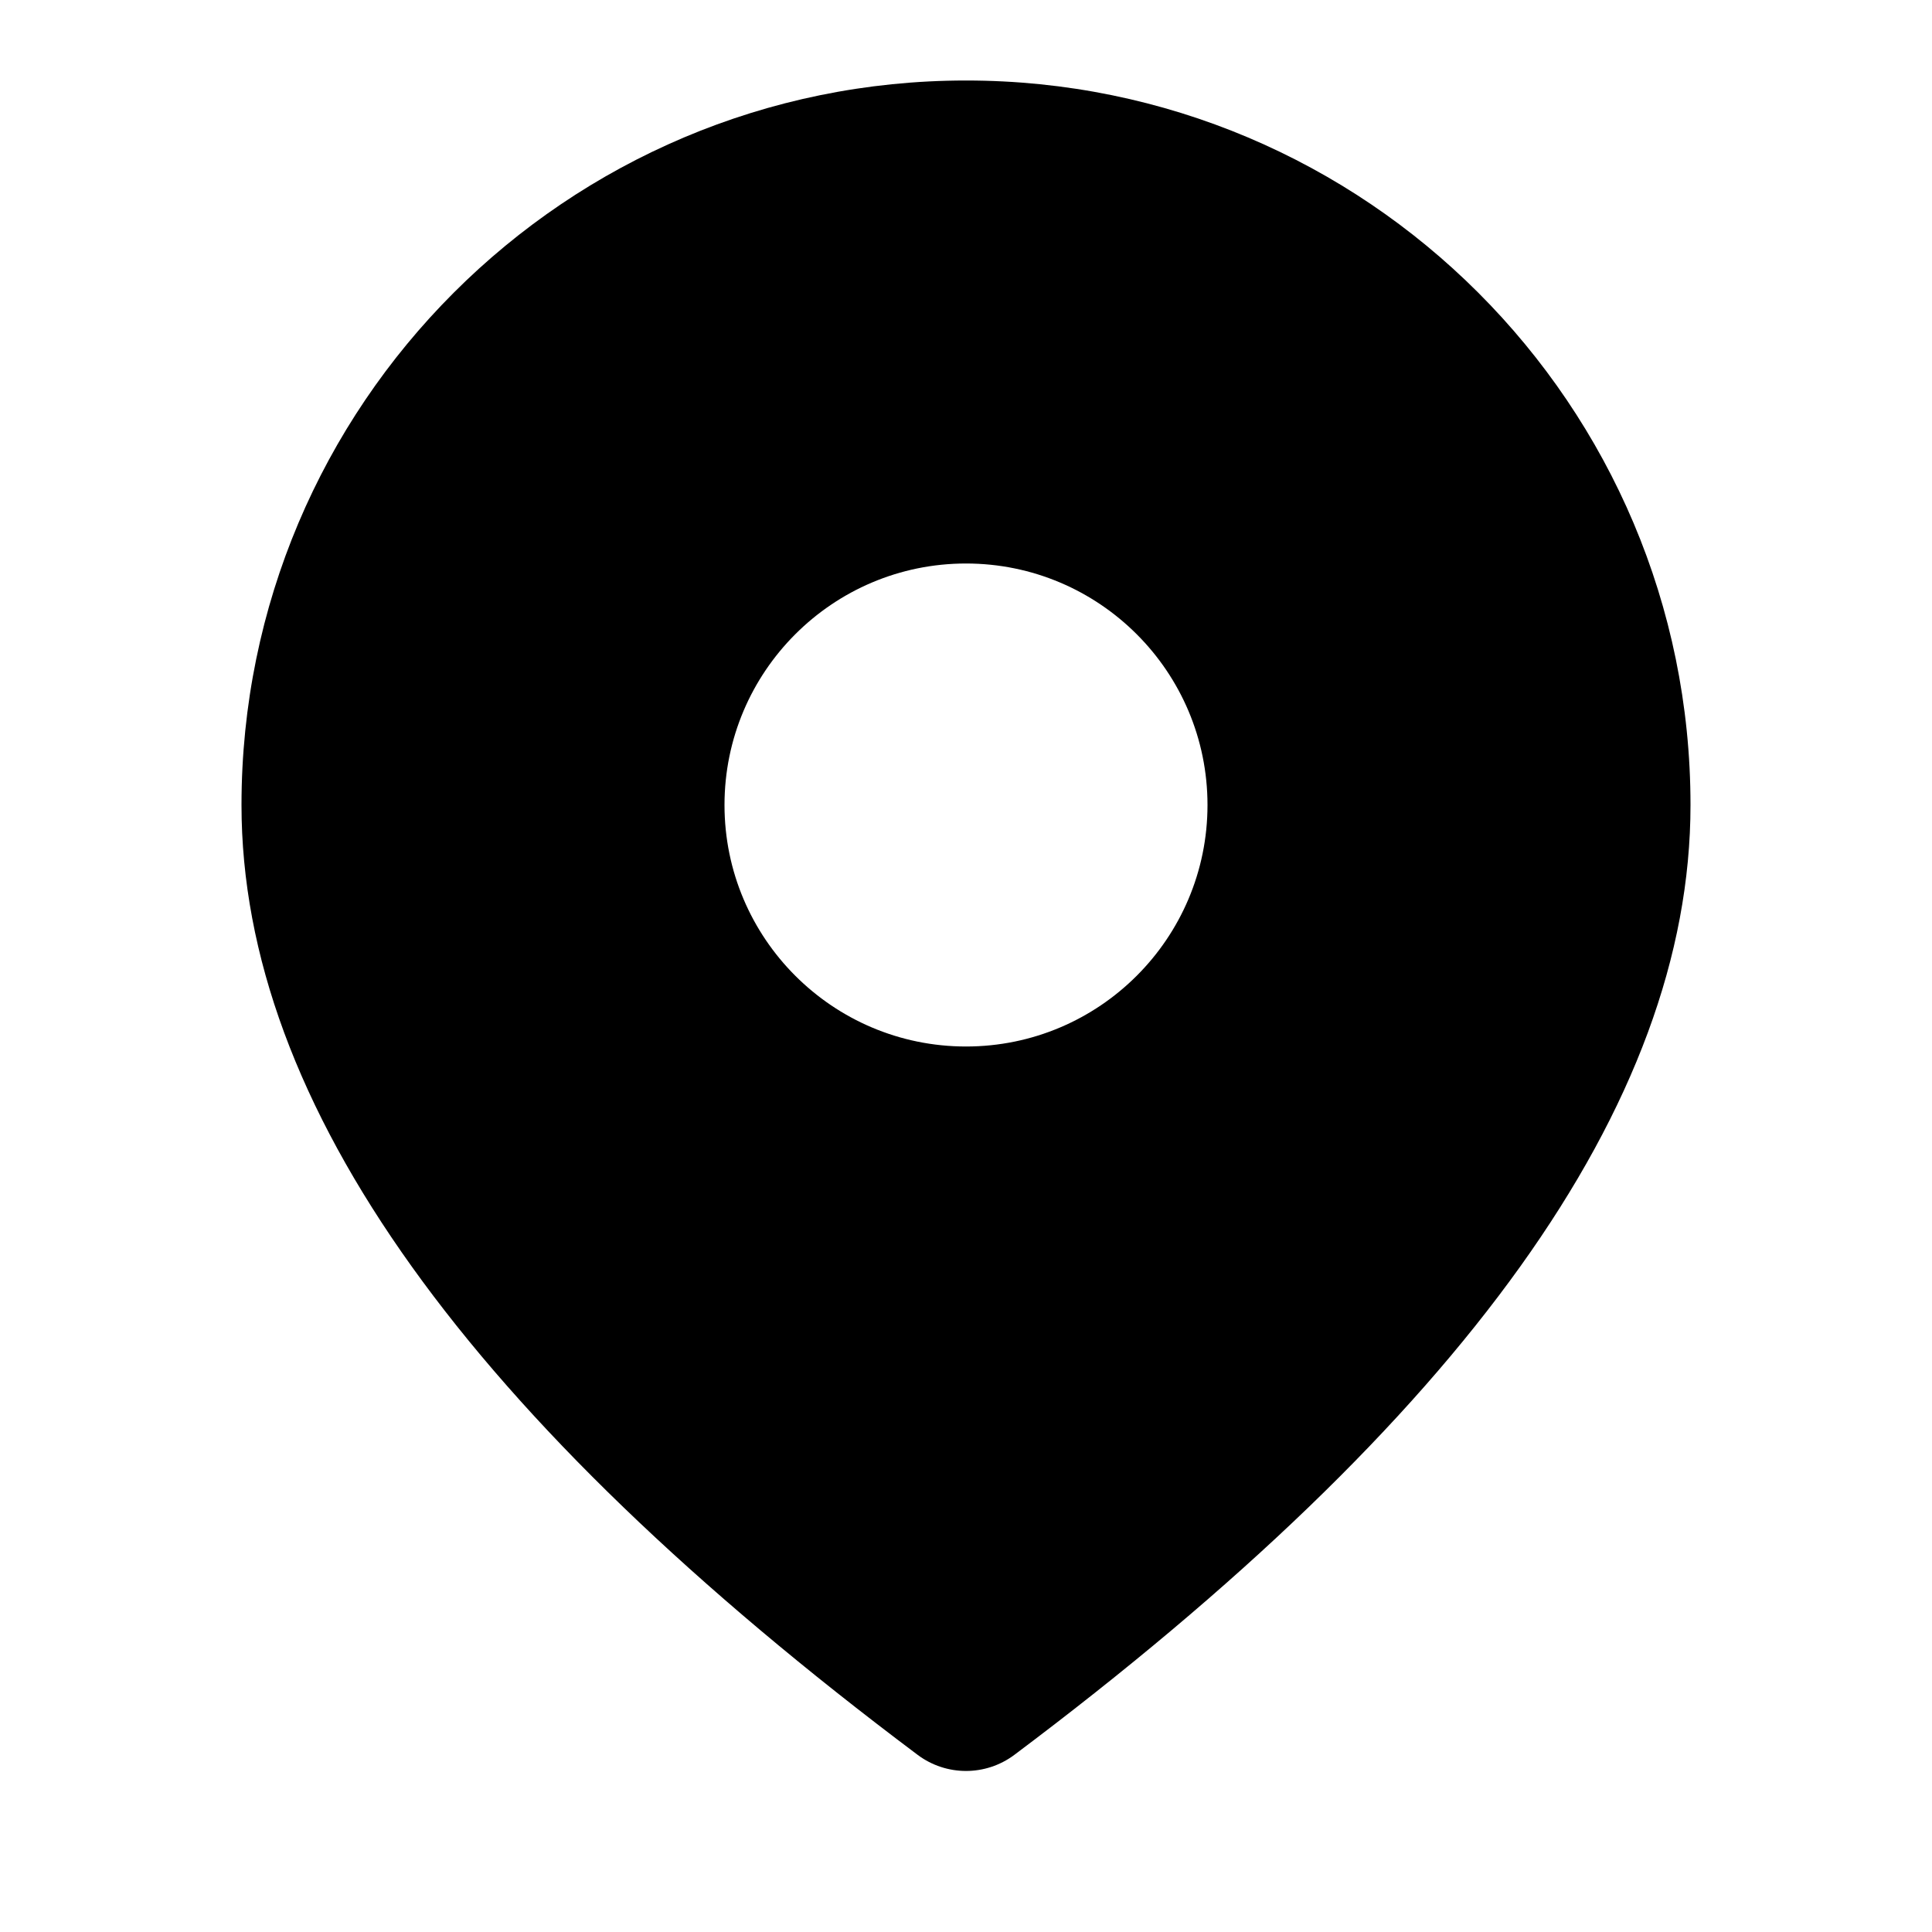
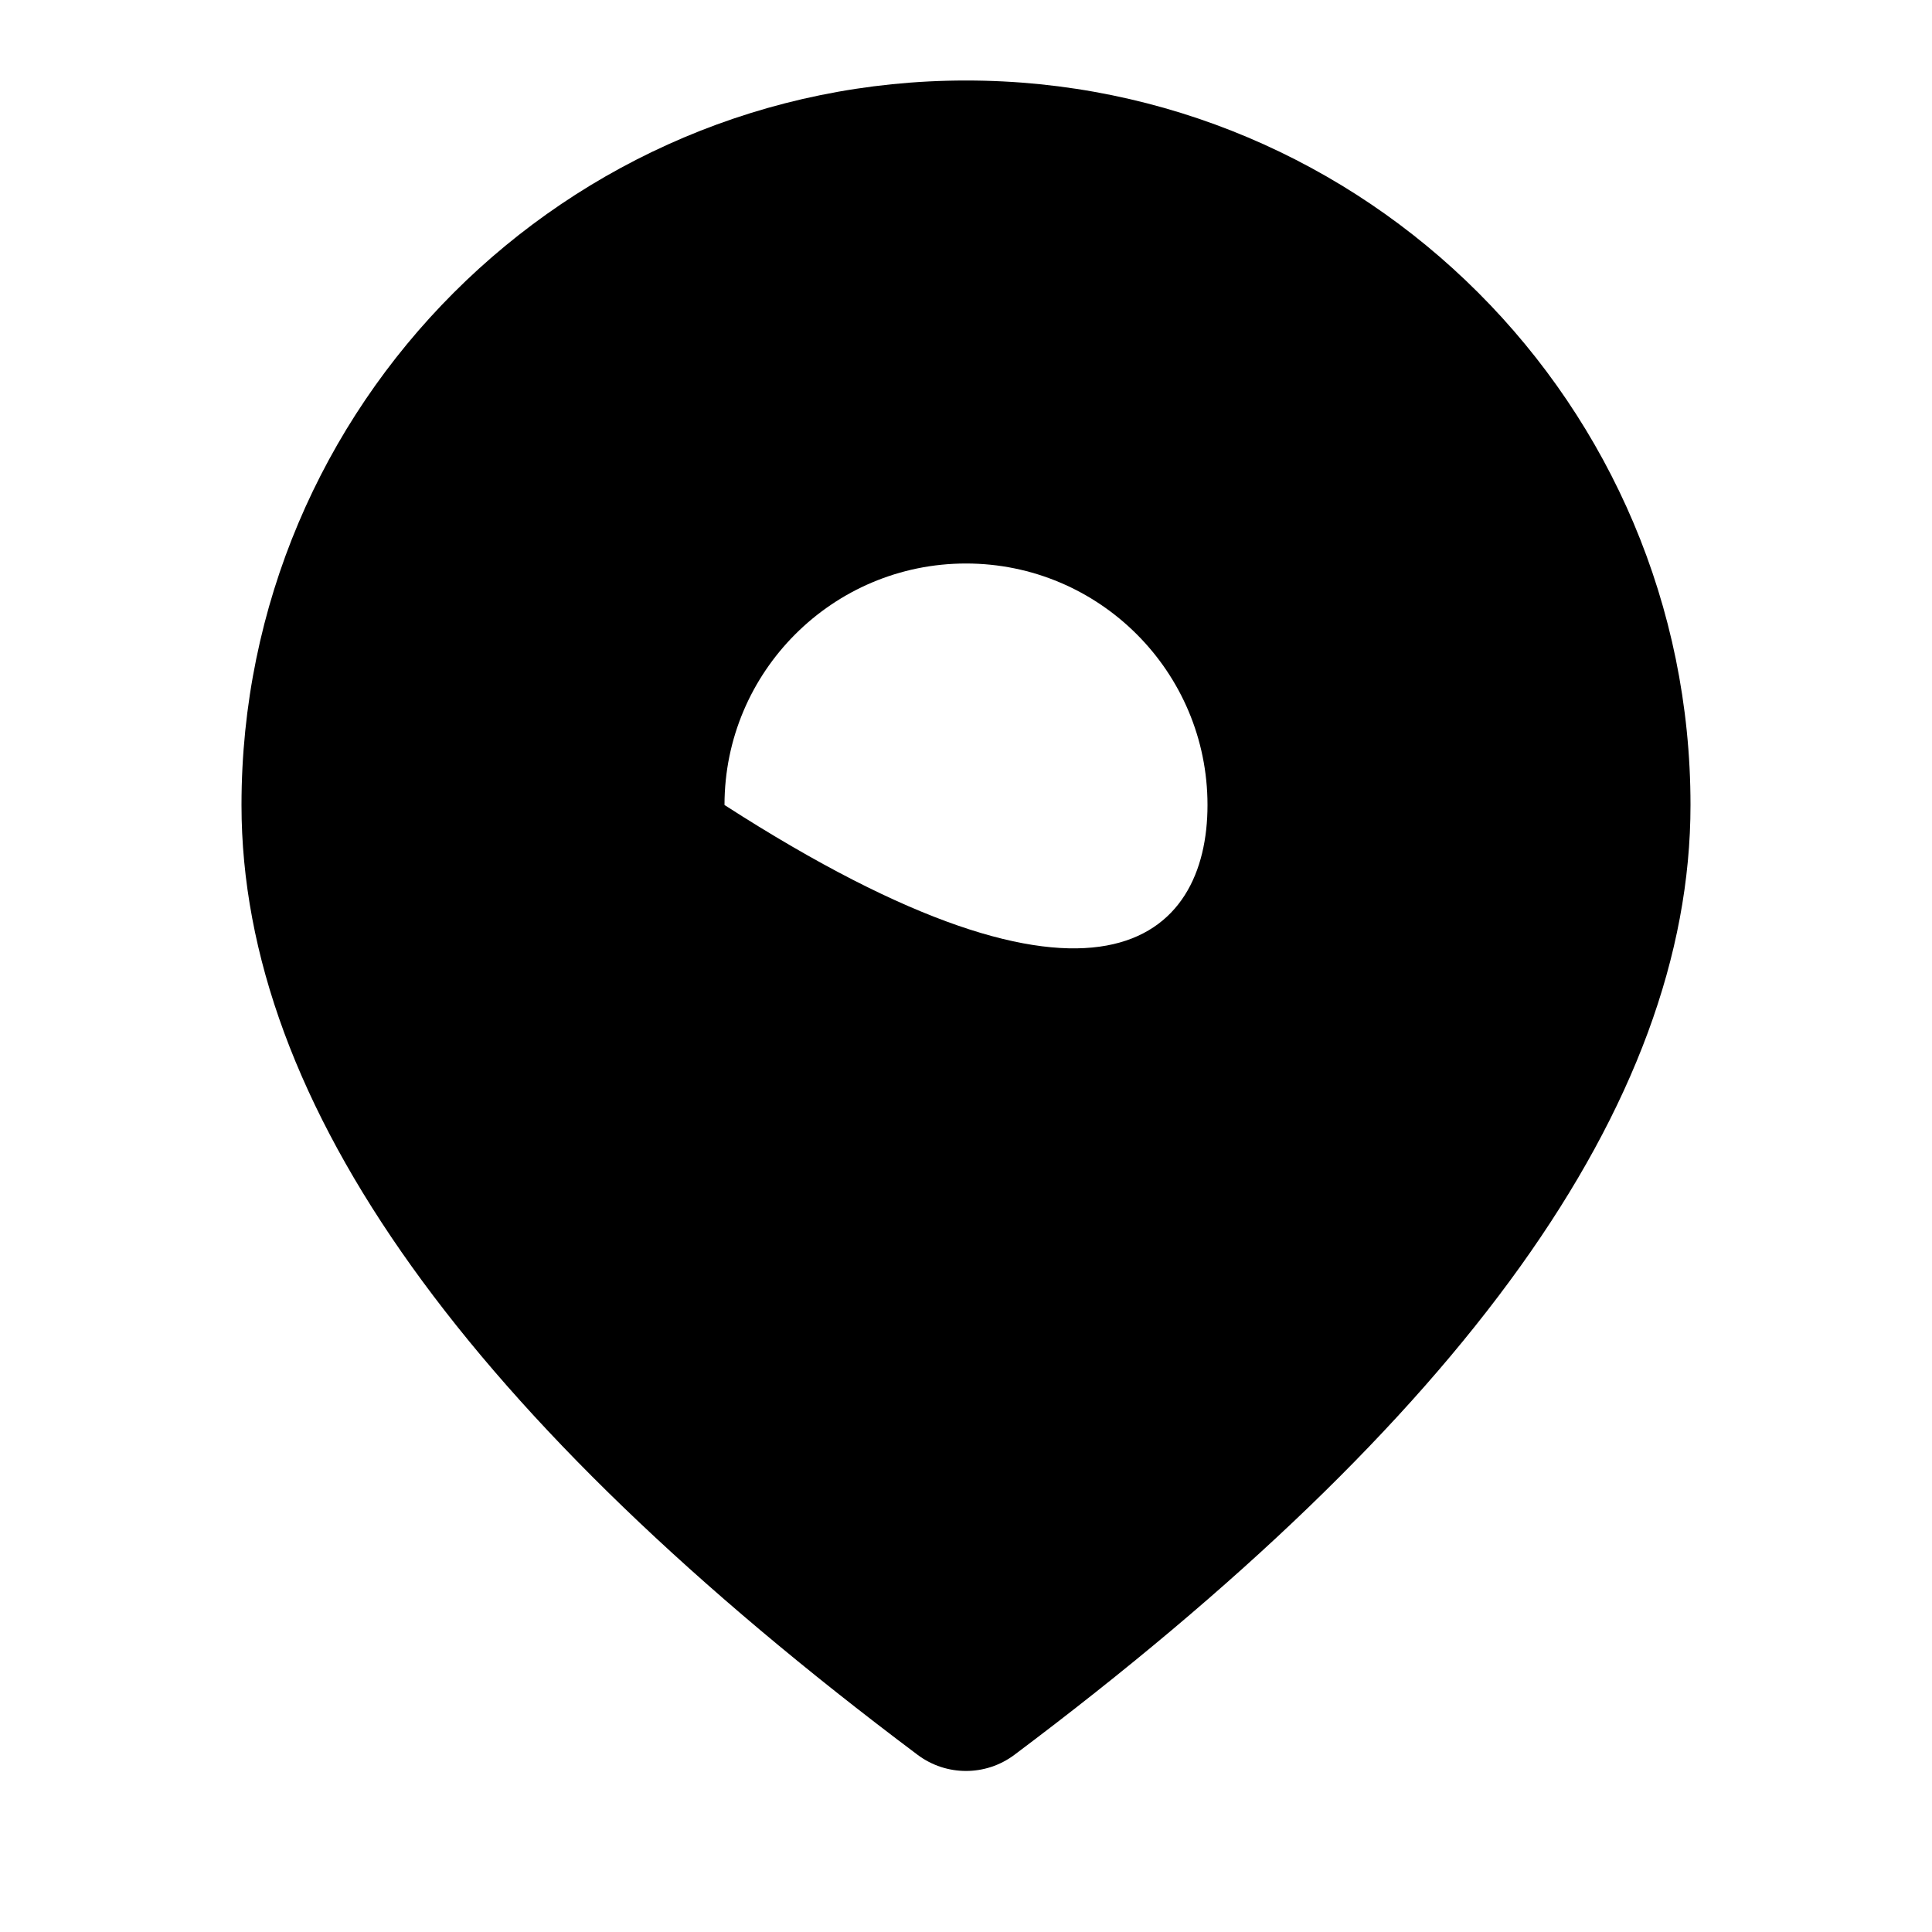
<svg xmlns="http://www.w3.org/2000/svg" viewBox="0 0 12 12" fill="none">
-   <path d="M6 0.5C8.485 0.5 10.5 2.515 10.5 5C10.5 6.863 9.08 8.815 6.3 10.9C6.122 11.033 5.878 11.033 5.7 10.9C2.92 8.815 1.5 6.863 1.5 5C1.5 2.515 3.515 0.5 6 0.5ZM6 3.5C5.172 3.5 4.5 4.172 4.5 5C4.5 5.828 5.172 6.5 6 6.5C6.828 6.5 7.5 5.828 7.5 5C7.5 4.172 6.828 3.5 6 3.5Z" fill="currentColor" />
+   <path d="M6 0.5C8.485 0.5 10.5 2.515 10.5 5C10.5 6.863 9.08 8.815 6.3 10.9C6.122 11.033 5.878 11.033 5.7 10.9C2.92 8.815 1.5 6.863 1.5 5C1.5 2.515 3.515 0.5 6 0.5ZM6 3.5C5.172 3.5 4.5 4.172 4.5 5C6.828 6.5 7.5 5.828 7.5 5C7.5 4.172 6.828 3.5 6 3.5Z" fill="currentColor" />
</svg>